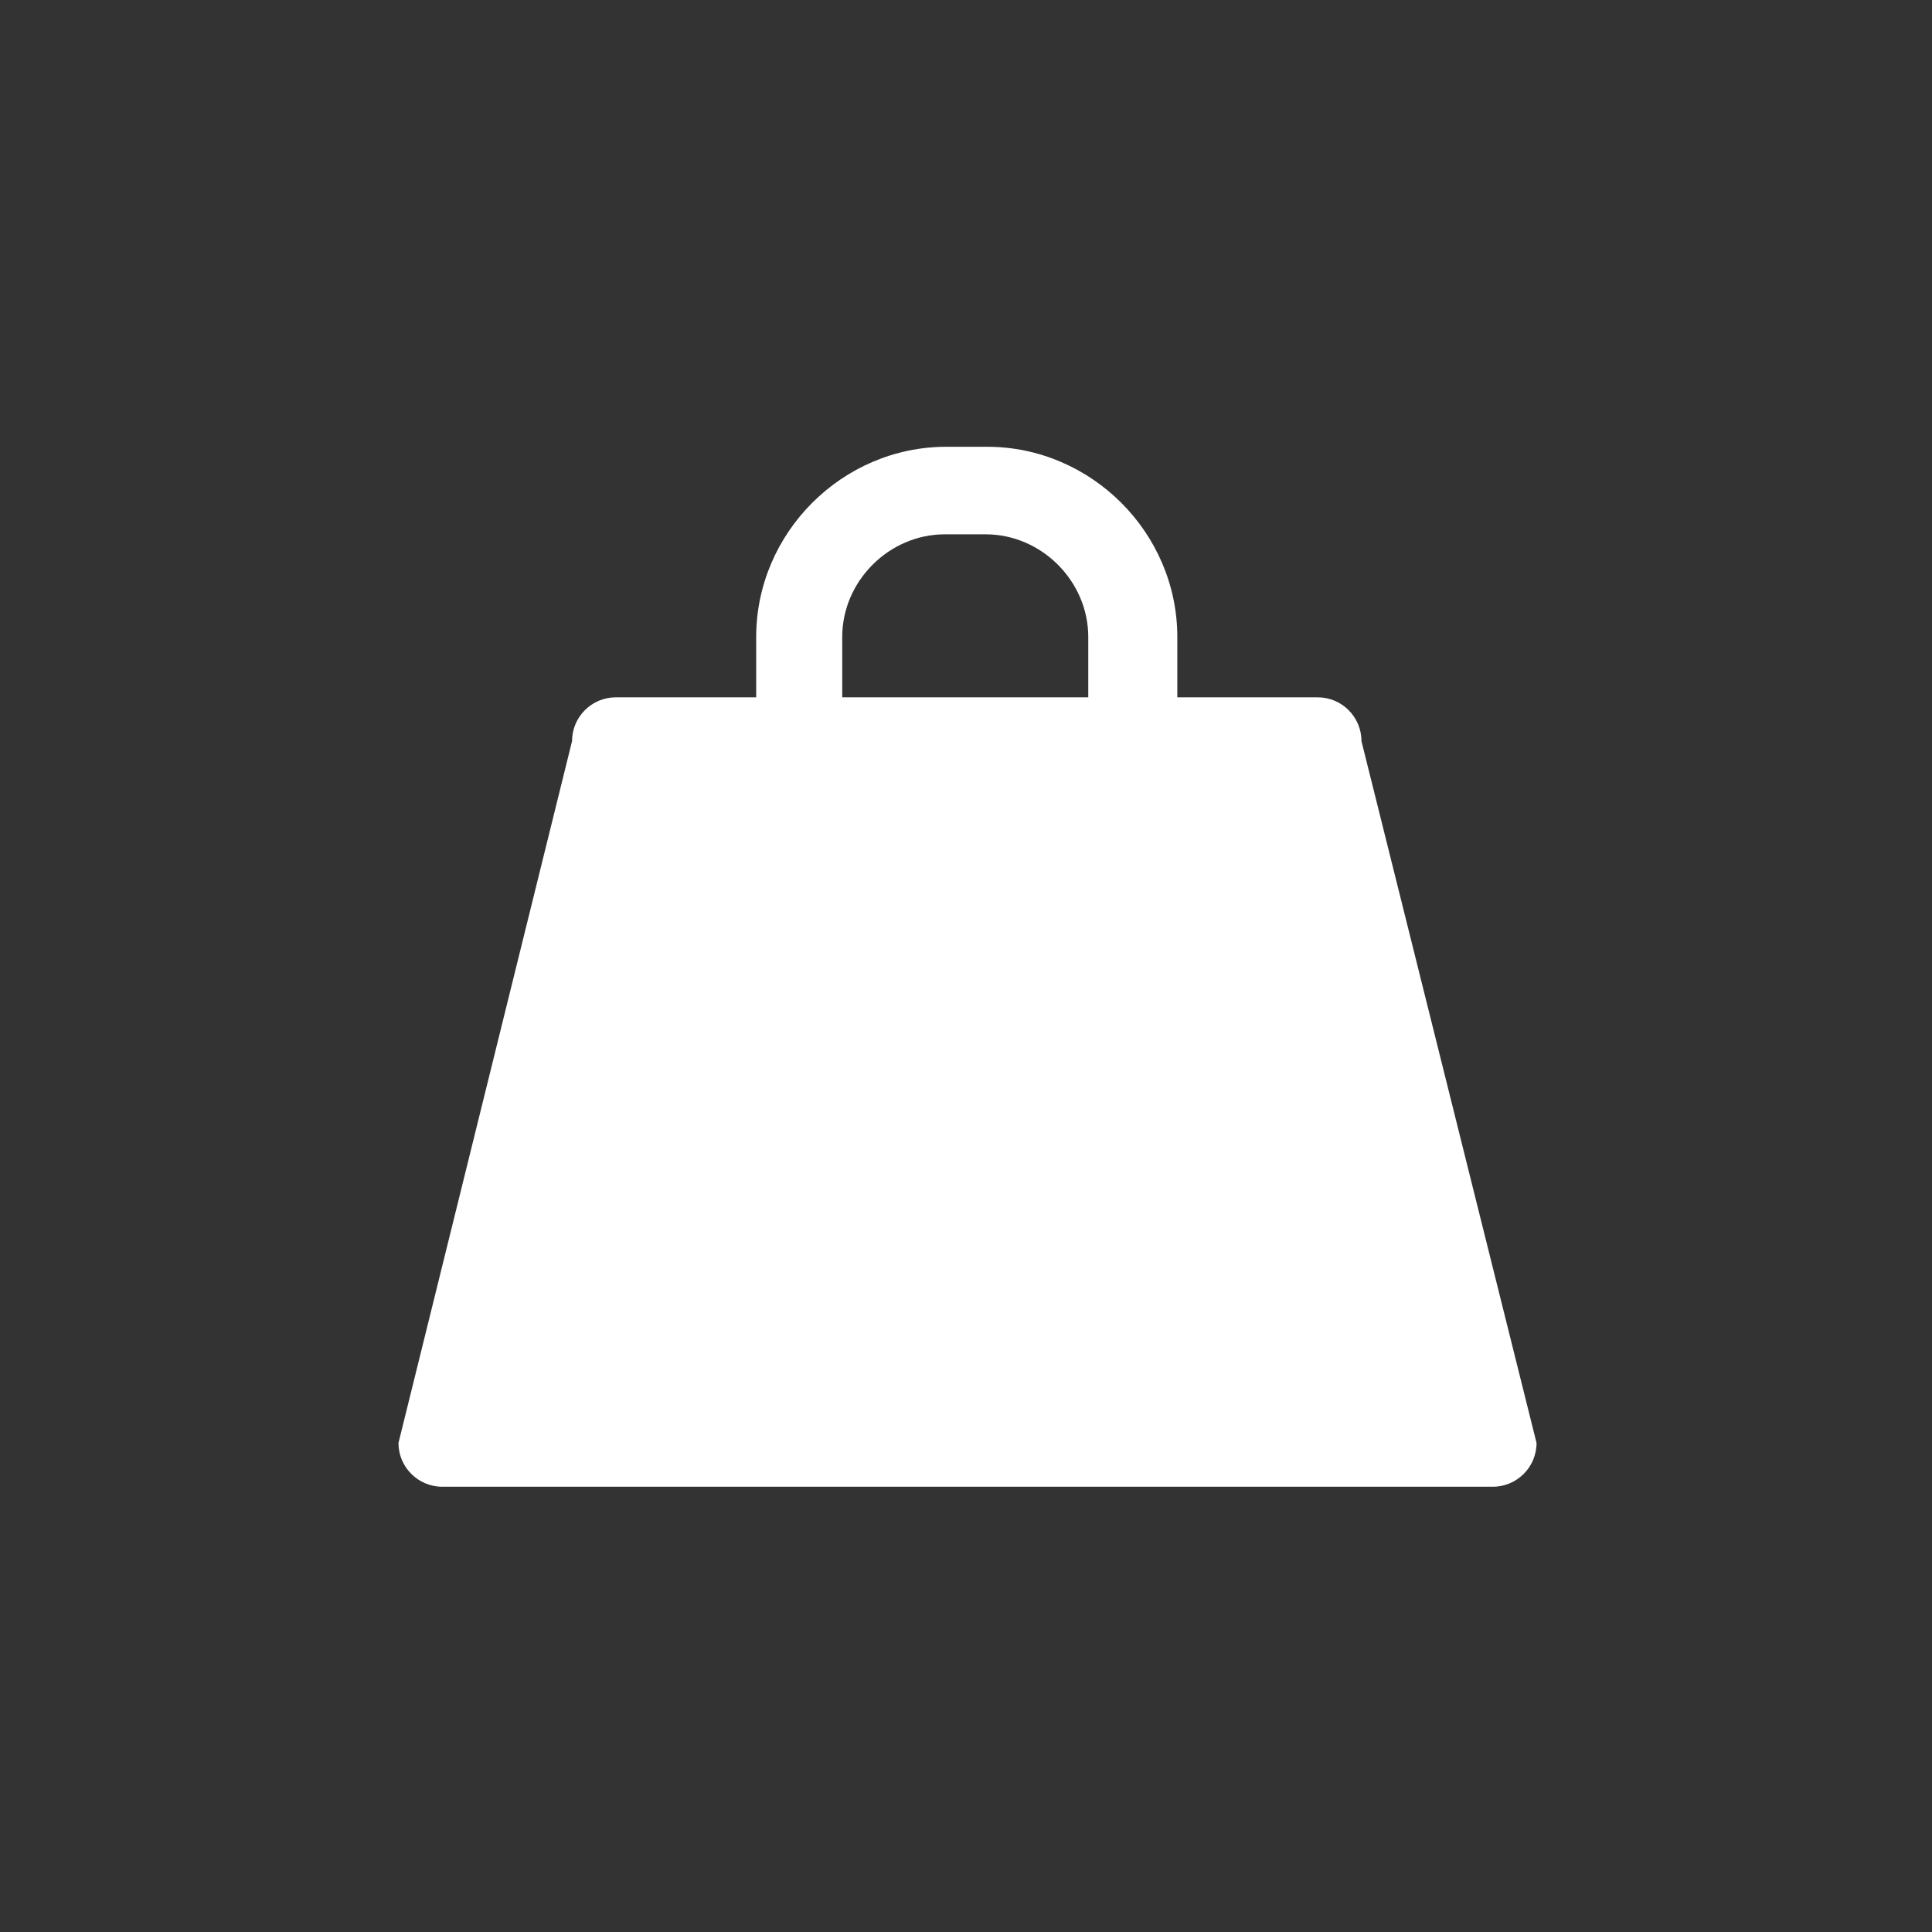
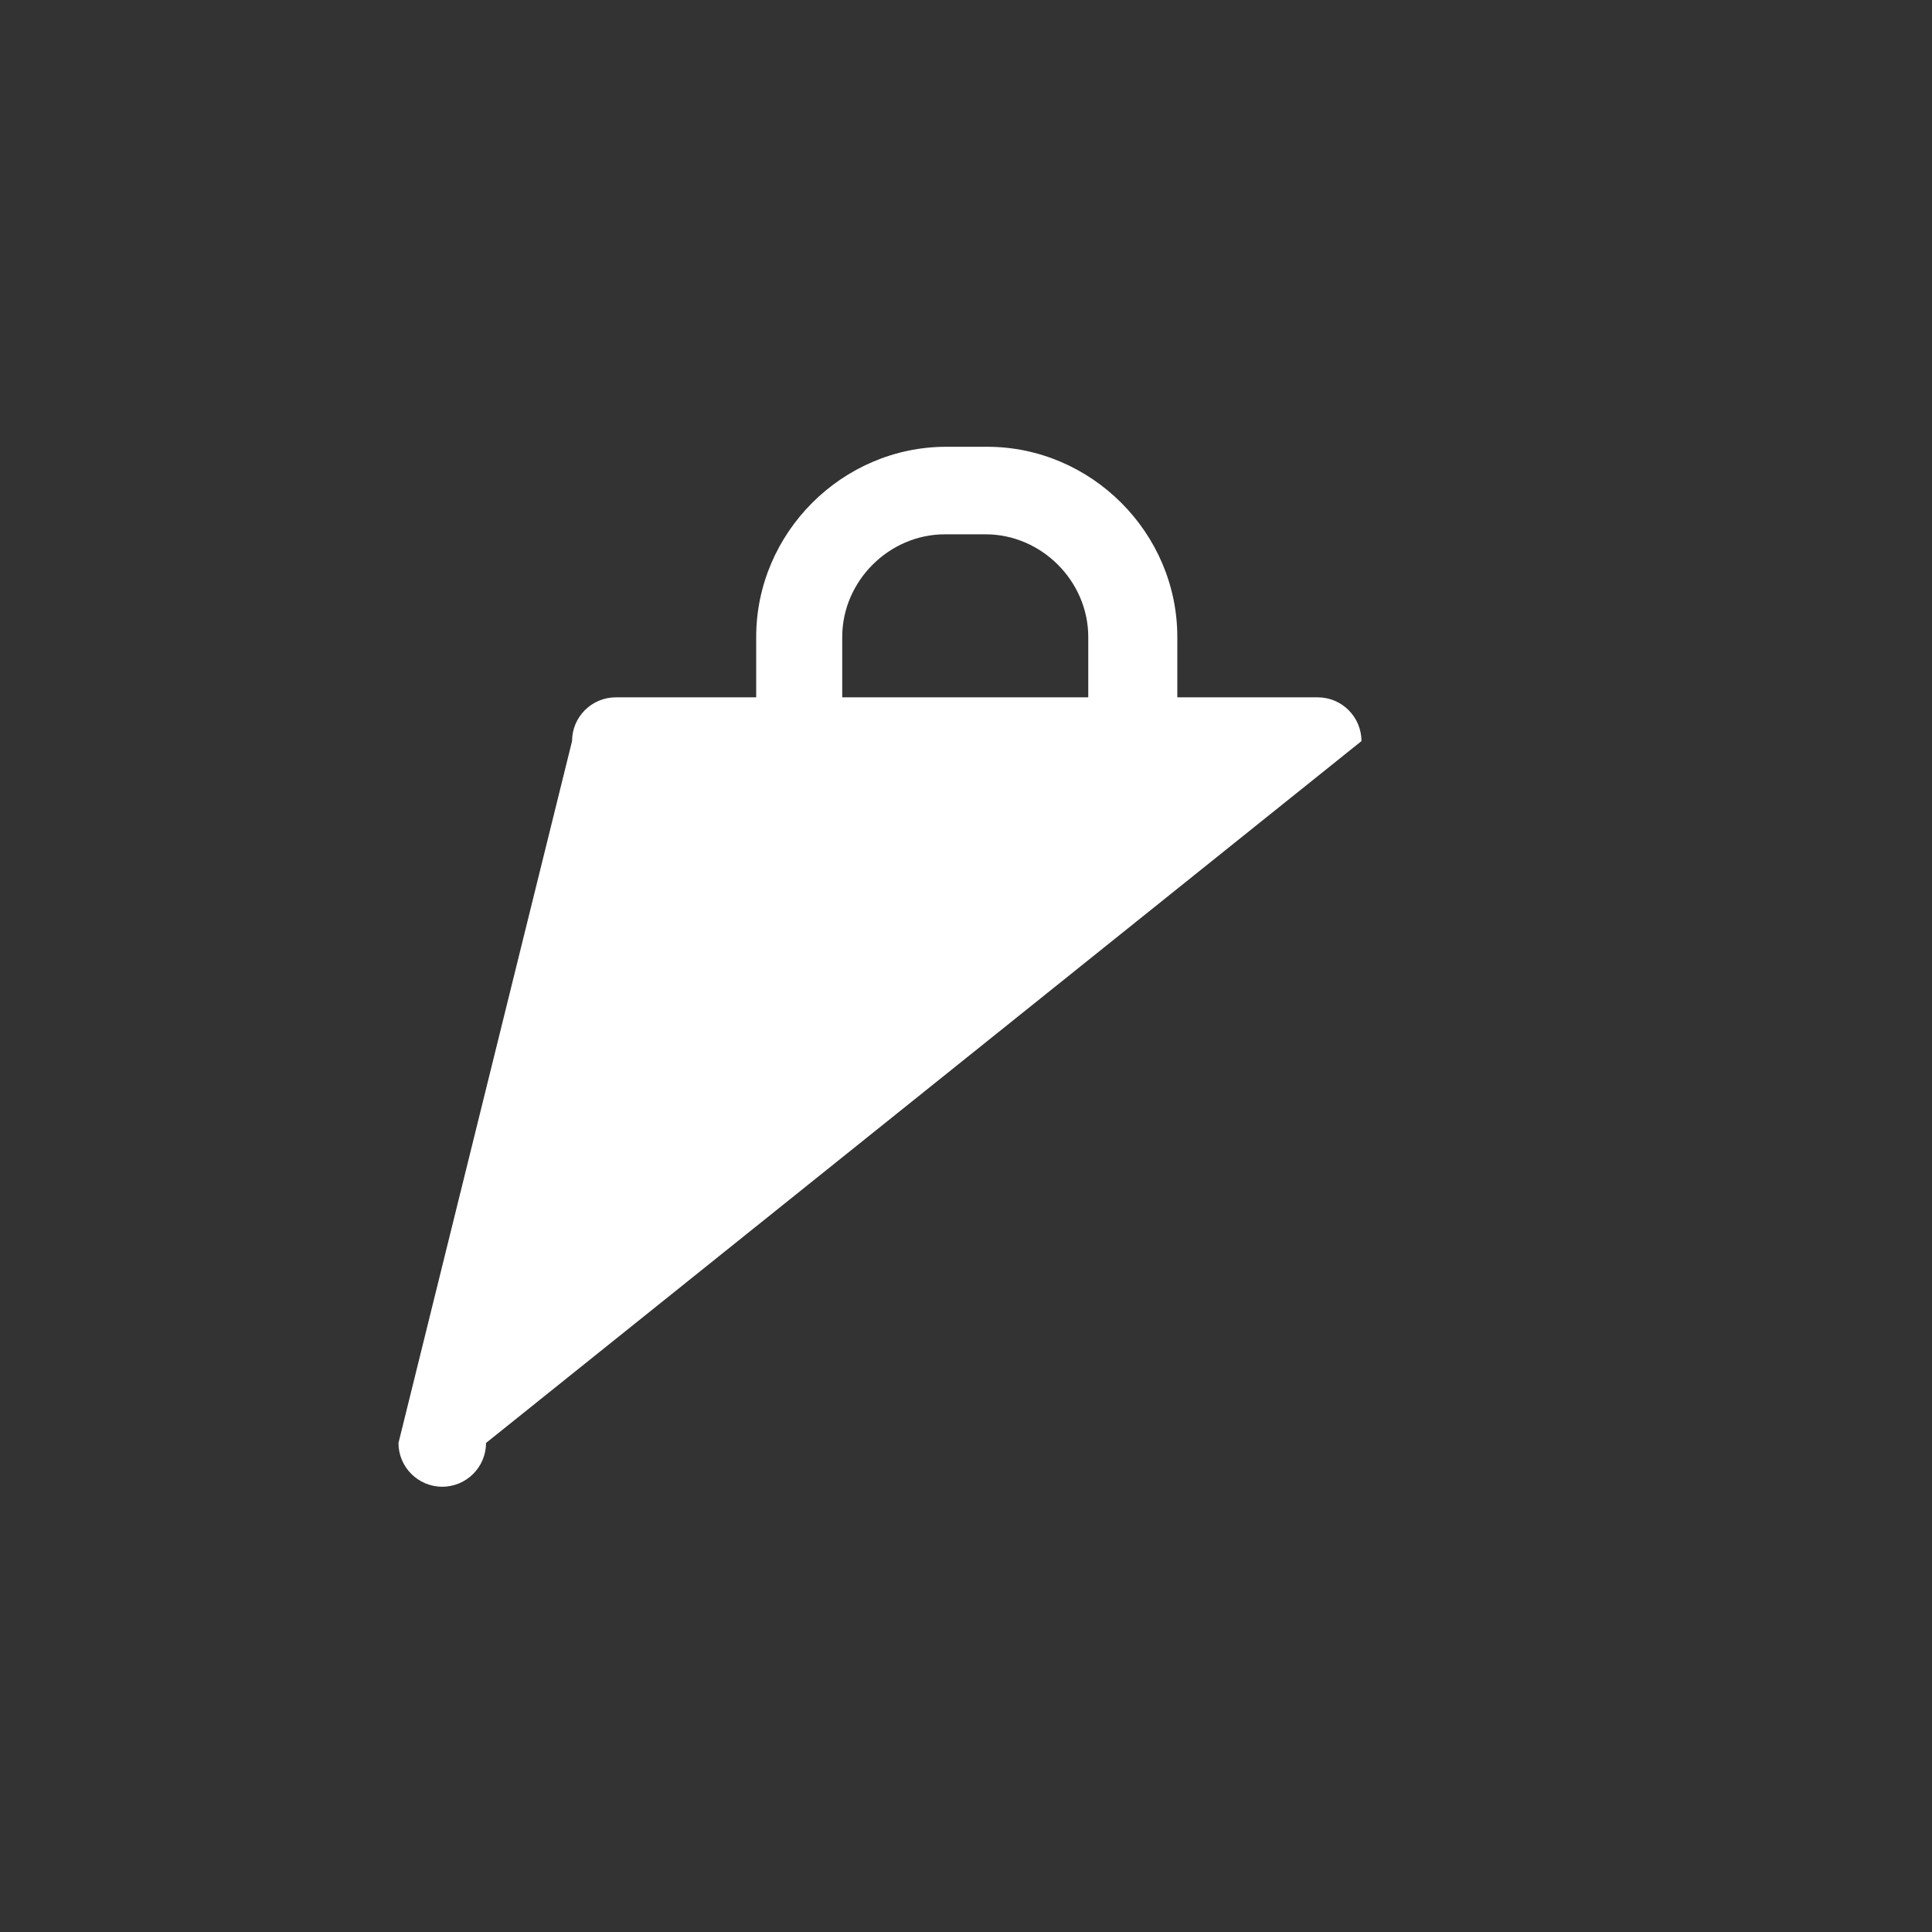
<svg xmlns="http://www.w3.org/2000/svg" version="1.1" id="Layer_1" x="0px" y="0px" viewBox="0 0 128 128" style="enable-background:new 0 0 128 128;" xml:space="preserve">
  <rect x="0" y="0" width="128" height="128" fill="#333333" stroke="none" />
  <style type="text/css">
	.st0{fill:#FFFFFF;}
</style>
-   <path id="Weight" class="st0" d="M90.2,49.1c0-1.6-1.3-2.9-2.9-2.9h-9.3v-4c0-6.9-5.7-12.6-12.6-12.6h-2.7  c-6.9,0-12.6,5.7-12.6,12.6v4h-9.3c-1.6,0-2.9,1.3-2.9,2.9L26.4,95.6c0,1.6,1.3,2.9,2.9,2.9h69.6c1.6,0,2.9-1.3,2.9-2.9L90.2,49.1z   M55.8,42.2c0-3.7,3.1-6.8,6.8-6.8h2.7c3.7,0,6.8,3.1,6.8,6.8v4H55.8V42.2z" />
+   <path id="Weight" class="st0" d="M90.2,49.1c0-1.6-1.3-2.9-2.9-2.9h-9.3v-4c0-6.9-5.7-12.6-12.6-12.6h-2.7  c-6.9,0-12.6,5.7-12.6,12.6v4h-9.3c-1.6,0-2.9,1.3-2.9,2.9L26.4,95.6c0,1.6,1.3,2.9,2.9,2.9c1.6,0,2.9-1.3,2.9-2.9L90.2,49.1z   M55.8,42.2c0-3.7,3.1-6.8,6.8-6.8h2.7c3.7,0,6.8,3.1,6.8,6.8v4H55.8V42.2z" />
</svg>